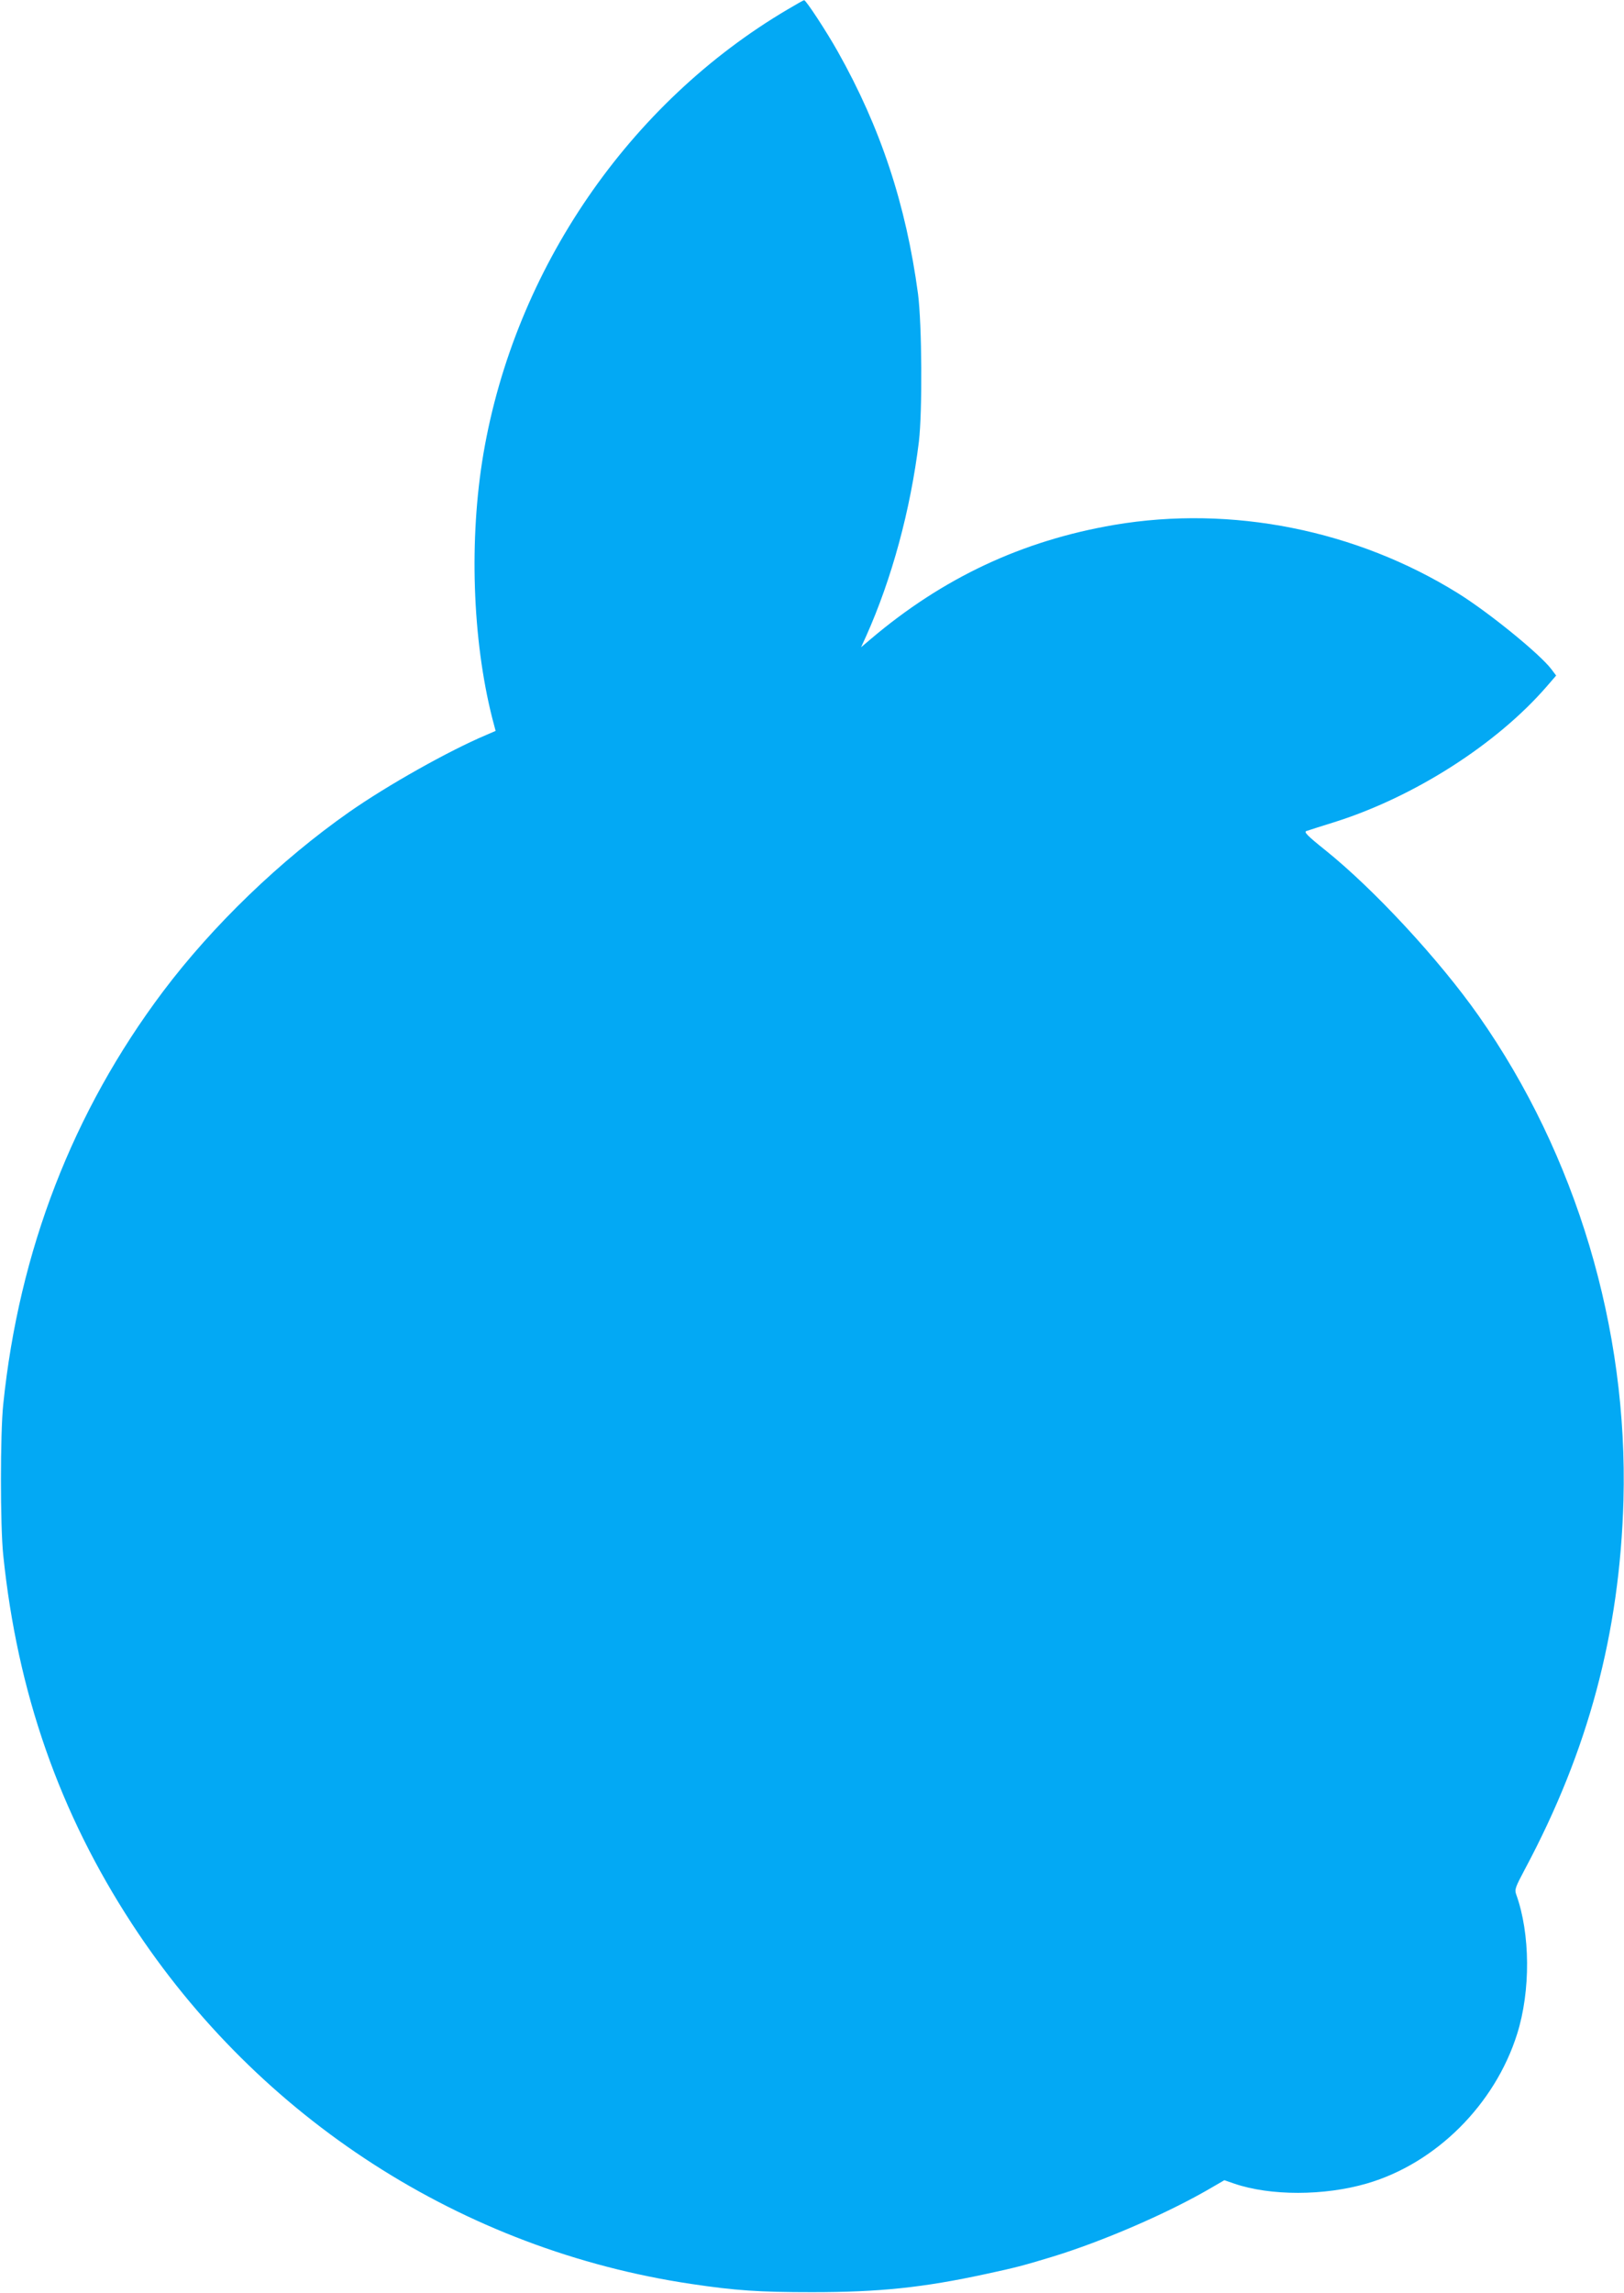
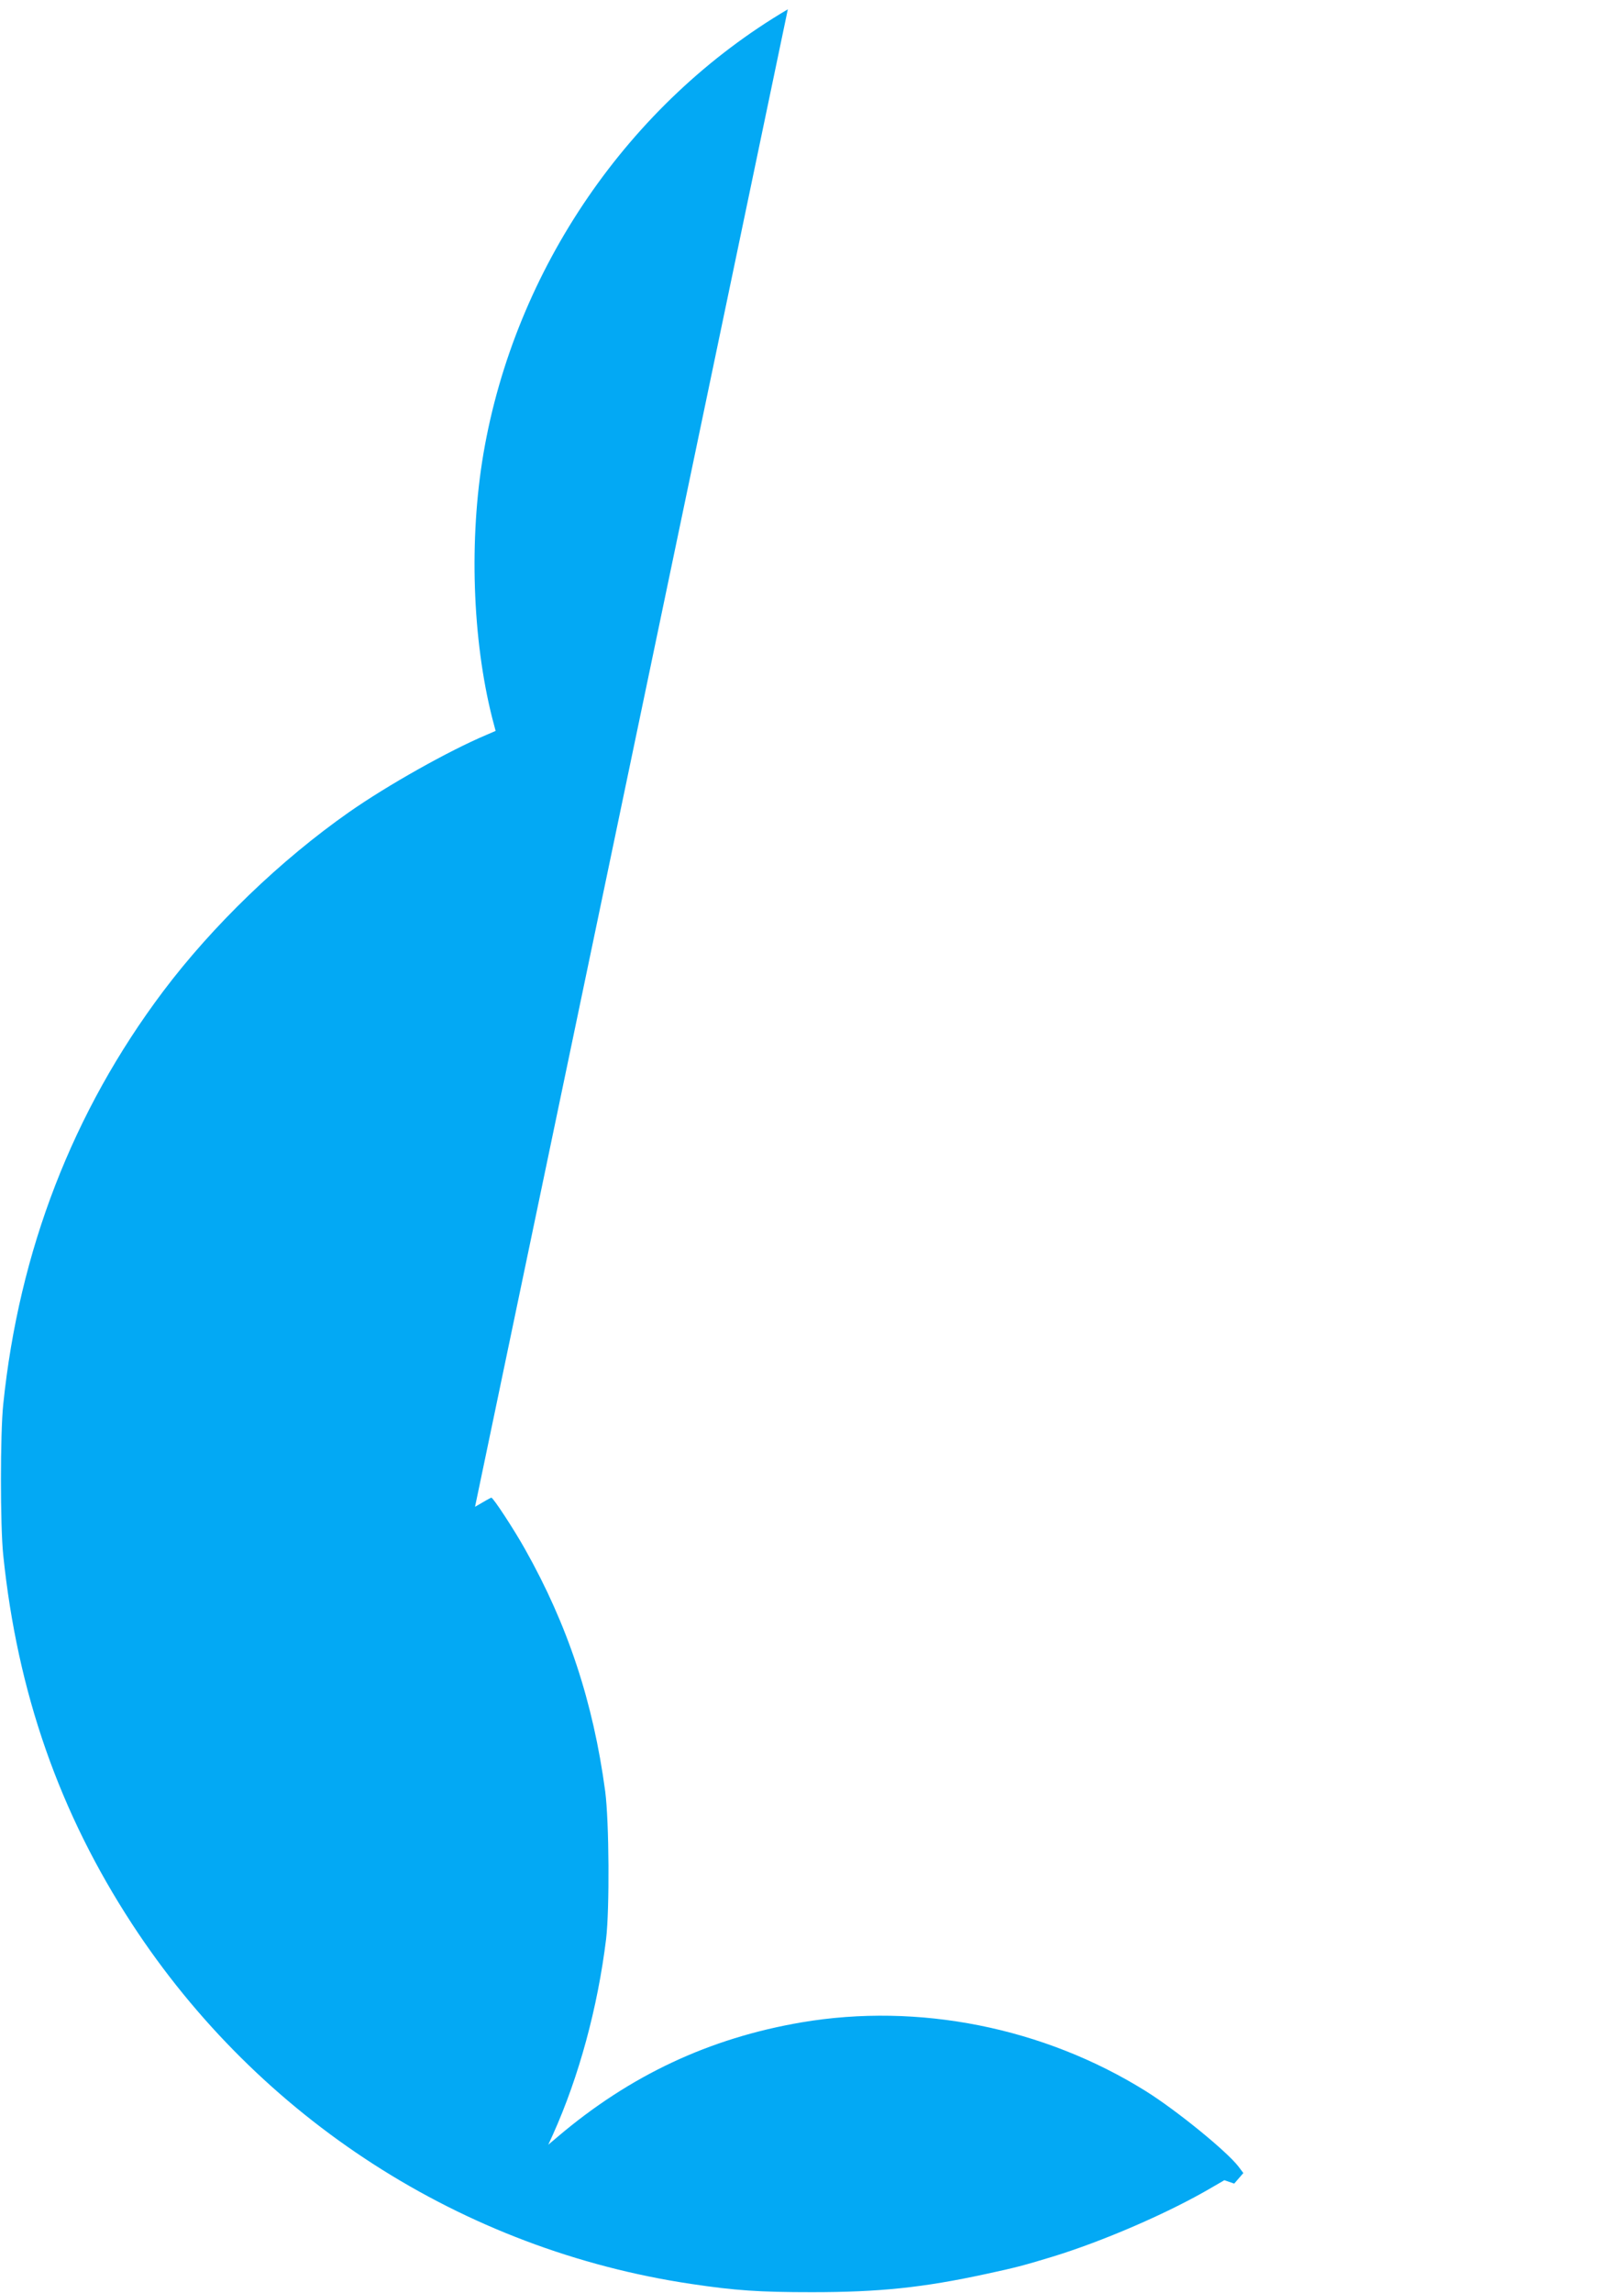
<svg xmlns="http://www.w3.org/2000/svg" version="1.0" width="907pt" height="1280pt" viewBox="0 0 907 1280" preserveAspectRatio="xMidYMid meet">
  <g transform="translate(0,1280) scale(0.1,-0.1)" fill="#03a9f4" stroke="none">
-     <path d="M4400 12748 c-888 -523 -1524 -1451 -1700 -2480 -81 -477 -62 -1037 49 -1476 l19 -72 -51 -22 c-211 -89 -554 -282 -767 -431 -384 -269 -761 -632 -1039 -1001 -504 -670 -805 -1448 -893 -2306 -17 -163 -17 -677 0 -840 79 -767 313 -1437 719 -2059 711 -1089 1847 -1820 3123 -2010 247 -37 380 -46 675 -46 380 0 622 26 969 101 167 36 206 46 371 96 282 86 651 245 894 388 l69 40 55 -19 c201 -69 503 -69 742 1 384 112 714 440 838 834 76 241 74 560 -5 779 -10 28 -5 40 48 140 354 662 530 1318 551 2060 26 958 -263 1927 -809 2705 -220 313 -585 707 -857 925 -100 80 -120 101 -105 106 11 4 80 26 154 49 446 140 909 435 1190 760 l51 59 -27 36 c-65 85 -346 314 -519 422 -570 355 -1268 494 -1922 383 -515 -88 -958 -296 -1362 -639 l-52 -44 27 59 c145 323 249 707 296 1089 20 170 17 655 -5 825 -67 498 -209 928 -448 1352 -61 109 -178 288 -188 287 -3 0 -44 -23 -91 -51z" />
+     <path d="M4400 12748 c-888 -523 -1524 -1451 -1700 -2480 -81 -477 -62 -1037 49 -1476 l19 -72 -51 -22 c-211 -89 -554 -282 -767 -431 -384 -269 -761 -632 -1039 -1001 -504 -670 -805 -1448 -893 -2306 -17 -163 -17 -677 0 -840 79 -767 313 -1437 719 -2059 711 -1089 1847 -1820 3123 -2010 247 -37 380 -46 675 -46 380 0 622 26 969 101 167 36 206 46 371 96 282 86 651 245 894 388 l69 40 55 -19 l51 59 -27 36 c-65 85 -346 314 -519 422 -570 355 -1268 494 -1922 383 -515 -88 -958 -296 -1362 -639 l-52 -44 27 59 c145 323 249 707 296 1089 20 170 17 655 -5 825 -67 498 -209 928 -448 1352 -61 109 -178 288 -188 287 -3 0 -44 -23 -91 -51z" />
  </g>
</svg>